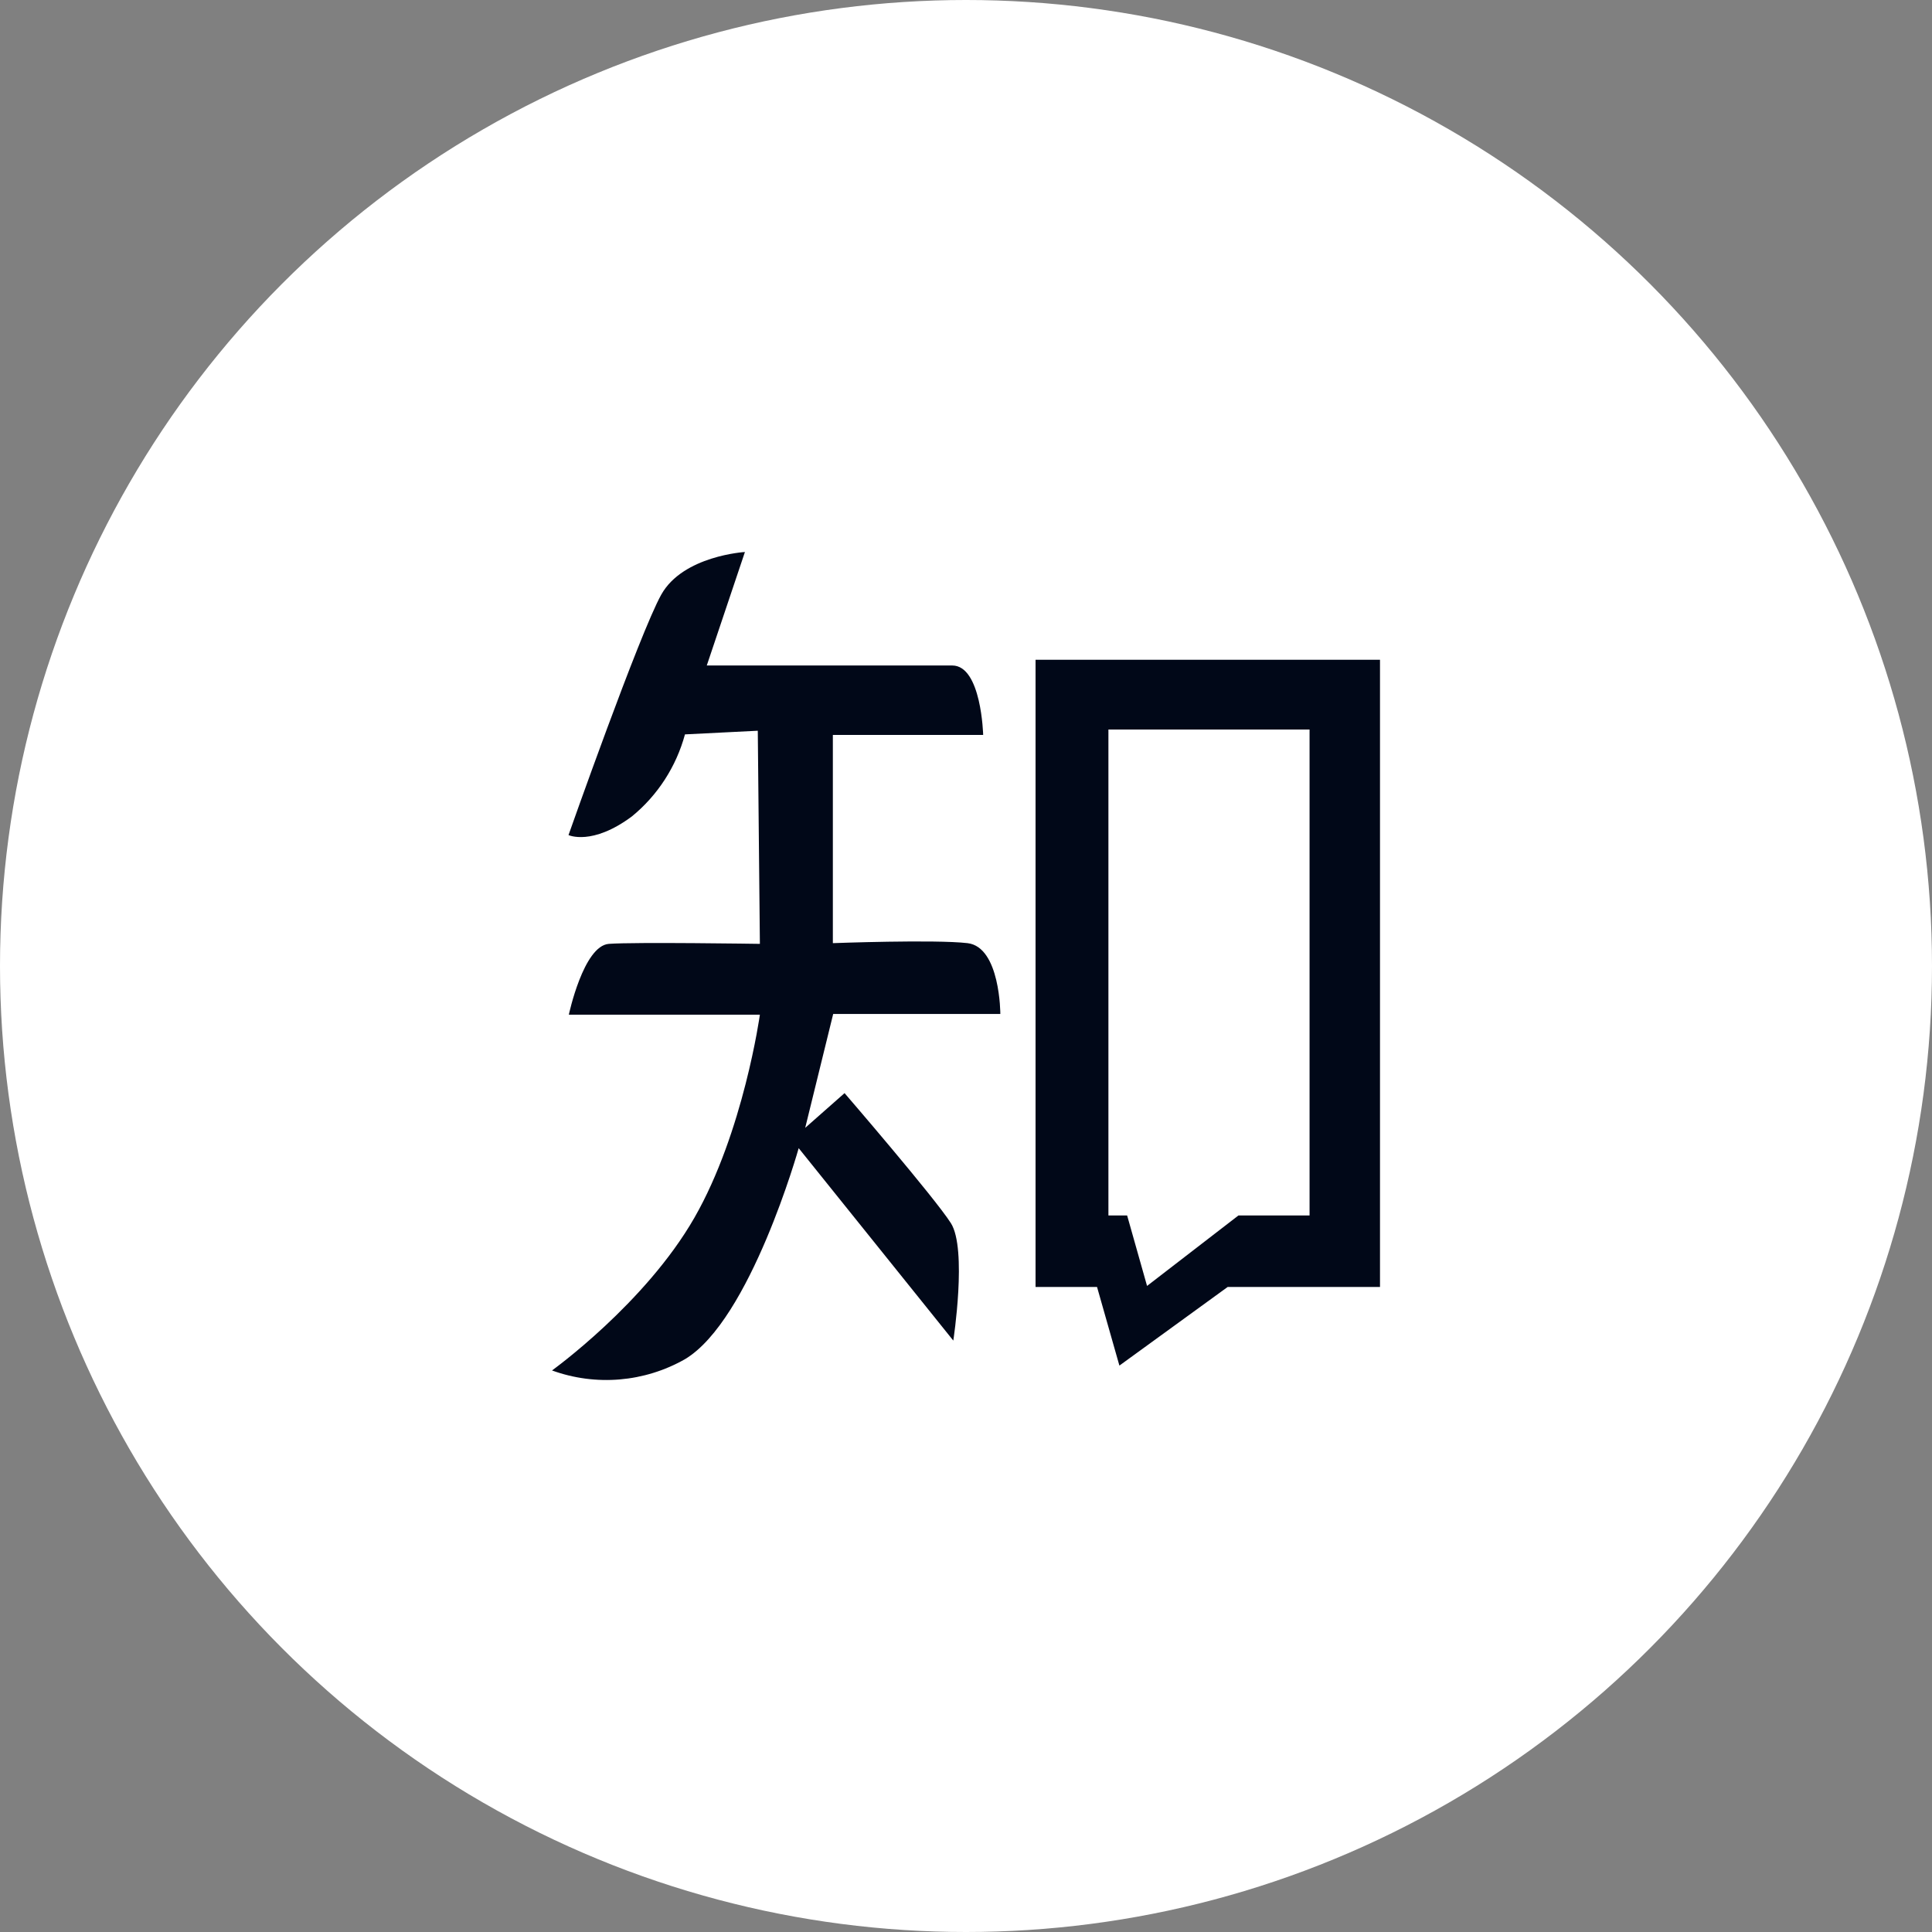
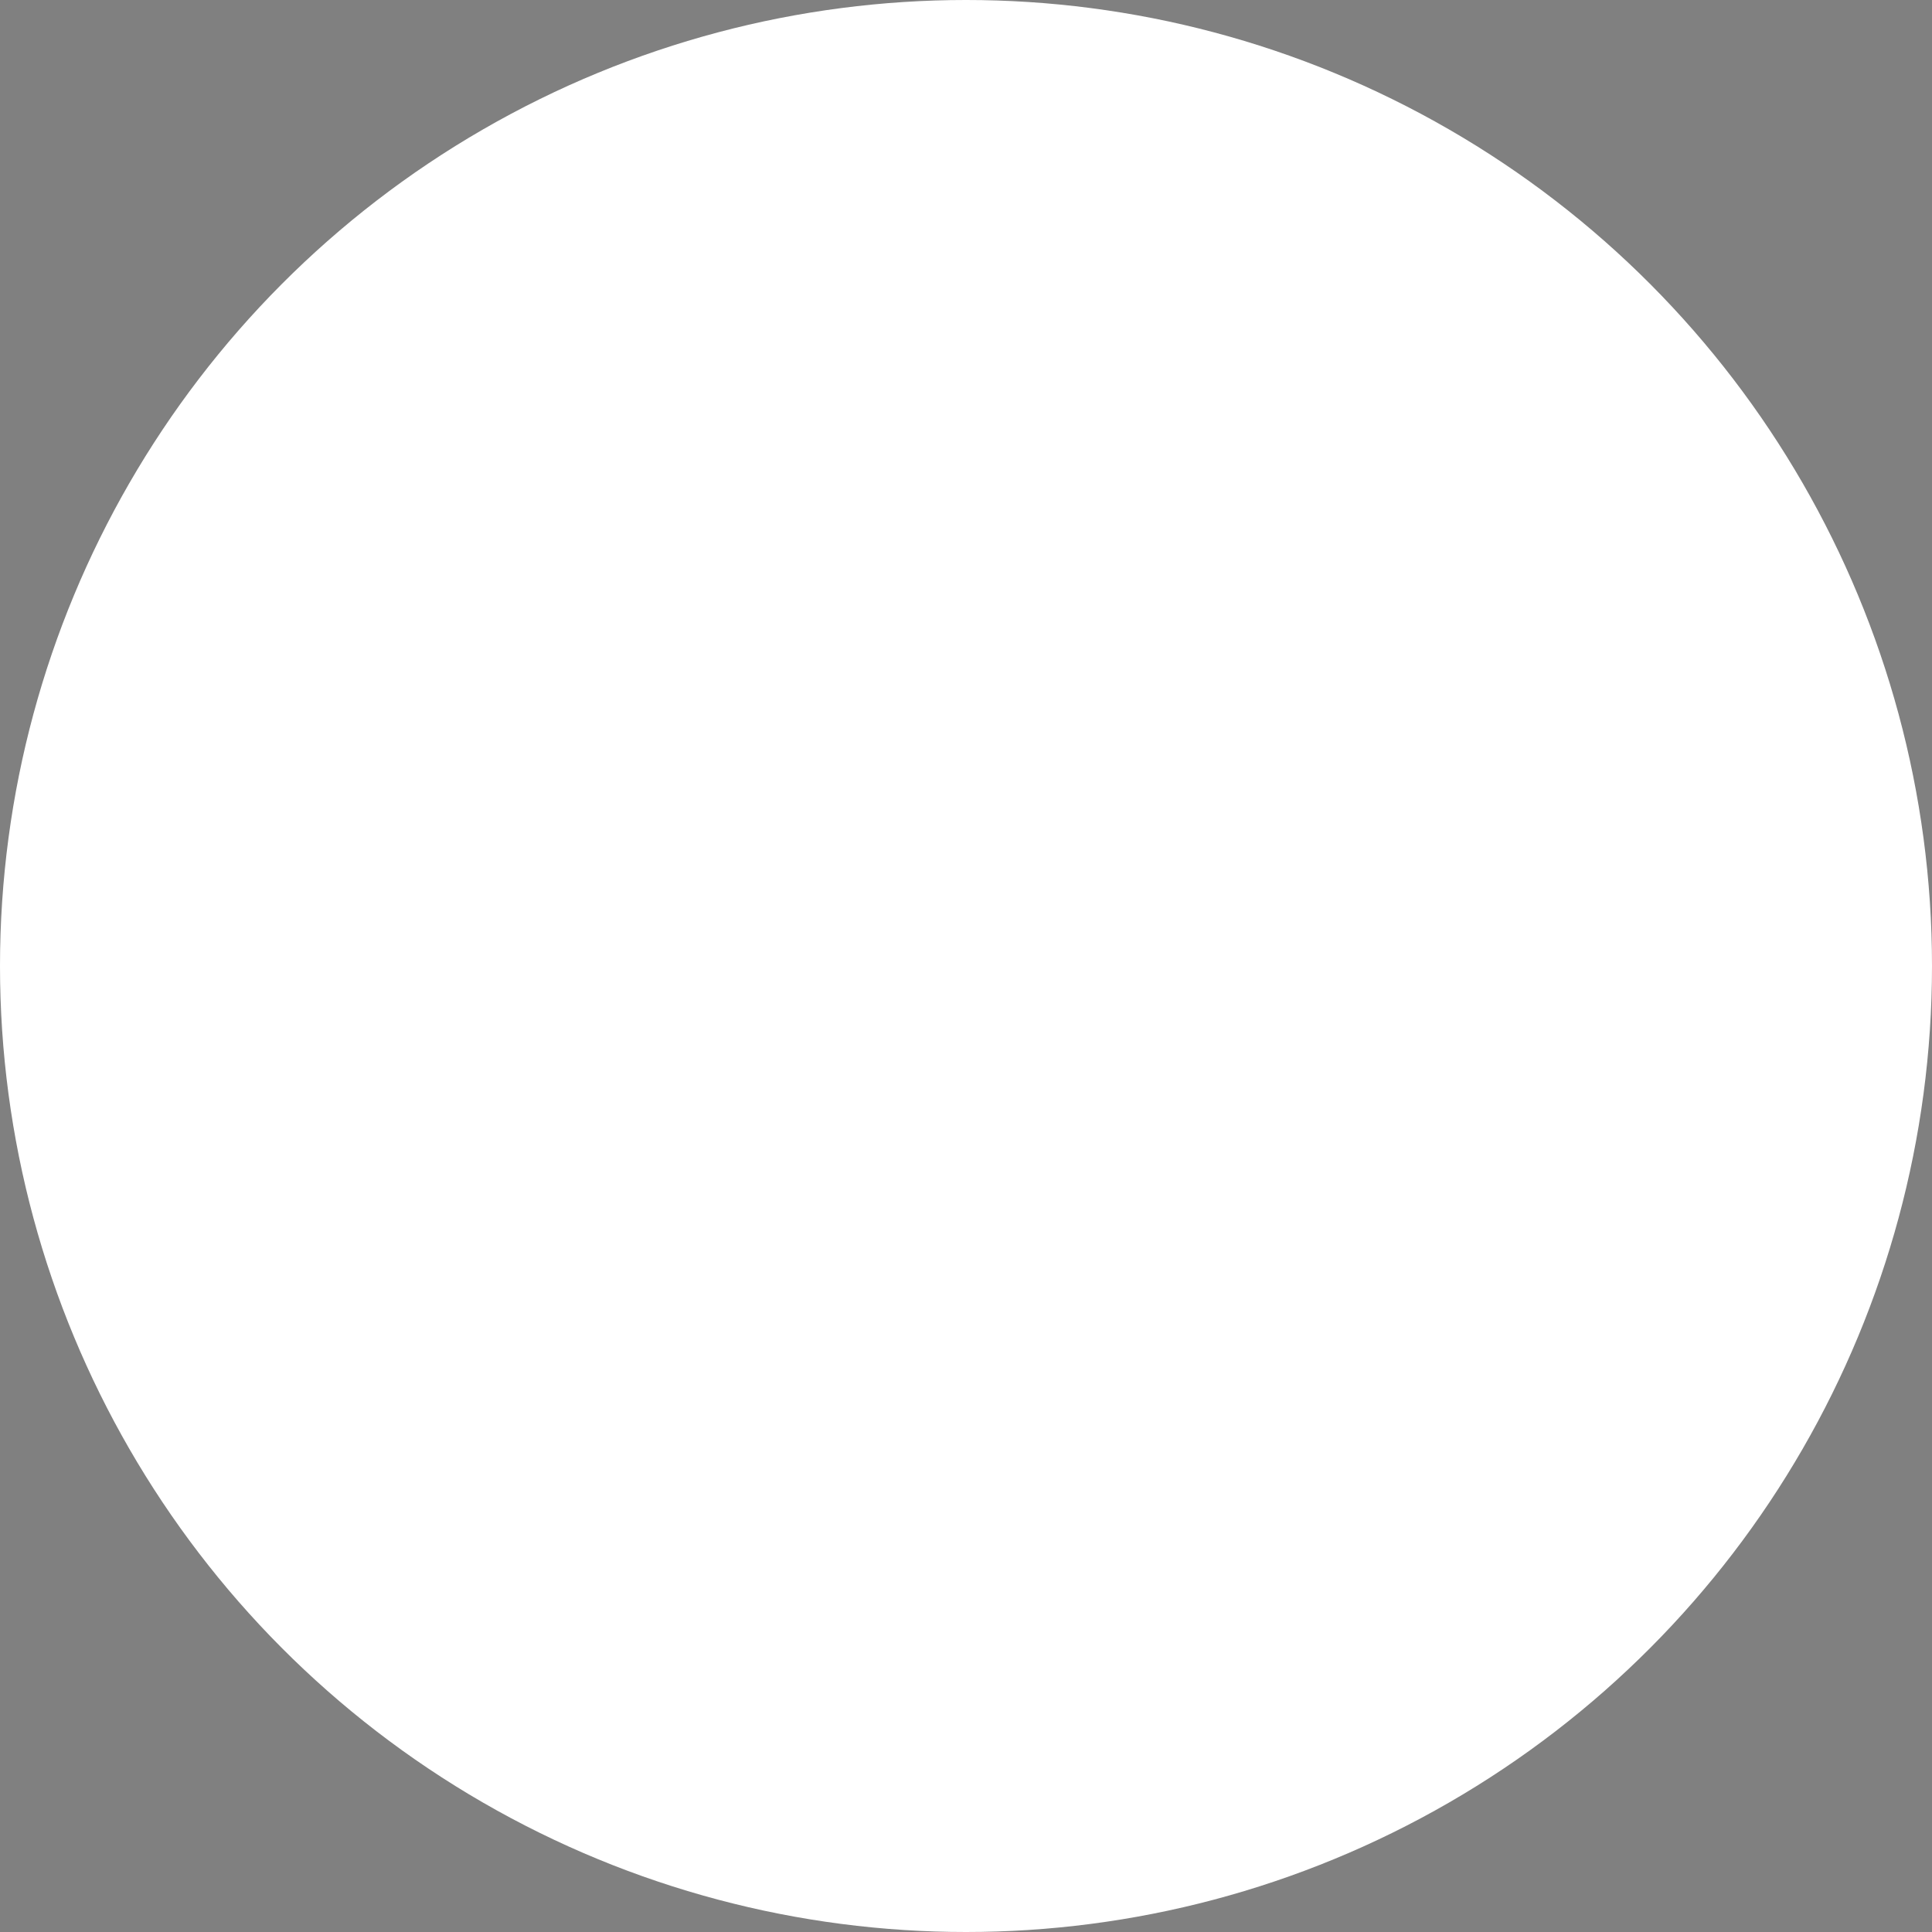
<svg xmlns="http://www.w3.org/2000/svg" width="35px" height="35px" viewBox="0 0 35 35" version="1.1">
  <rect x="0" y="0" width="35" height="35" fill="#808080" stroke="none" />
  <title>编组 12备份 13</title>
  <g id="首页" stroke="none" stroke-width="1" fill="none" fill-rule="evenodd">
    <g id="切图" transform="translate(-411, -148)">
      <g id="编组-12备份-13" transform="translate(411, 148)">
        <circle id="椭圆形备份" fill="#FFFFFF" cx="17.5" cy="17.5" r="17.5" />
        <g id="编组" transform="translate(10, 10)" fill="#010818">
-           <path d="M8.76,13.315 L9.874,13.315 L10.279,14.739 L12.24,13.315 L15,13.315 L15,1.952 L8.76,1.952 L8.76,13.315 Z M10.08,3.216 L13.724,3.216 L13.724,12.019 L12.436,12.019 L10.78,13.296 L10.419,12.019 L10.08,12.019 L10.08,3.216 Z M0,14.827 C0.794,15.115 1.673,15.041 2.409,14.623 C3.594,13.915 4.469,10.8 4.469,10.8 L7.27,14.286 C7.27,14.286 7.525,12.626 7.226,12.158 C6.927,11.689 5.3,9.803 5.3,9.803 L4.587,10.432 L5.094,8.369 L8.122,8.369 C8.122,8.369 8.122,7.156 7.528,7.086 C6.934,7.017 5.088,7.086 5.088,7.086 L5.088,3.314 L7.811,3.314 C7.811,3.314 7.78,2.056 7.251,2.056 L2.804,2.056 L3.495,0 C3.495,0 2.374,0.066 1.979,0.773 C1.584,1.481 0.299,5.128 0.299,5.128 C0.299,5.128 0.725,5.329 1.45,4.788 C1.915,4.407 2.25,3.888 2.409,3.304 L3.728,3.238 L3.766,7.099 C3.766,7.099 1.491,7.064 1.03,7.099 C0.57,7.134 0.305,8.382 0.305,8.382 L3.766,8.382 C3.766,8.382 3.47,10.507 2.58,12.06 C1.69,13.613 0,14.827 0,14.827 Z" id="形状" />
-         </g>
+           </g>
      </g>
    </g>
  </g>
</svg>